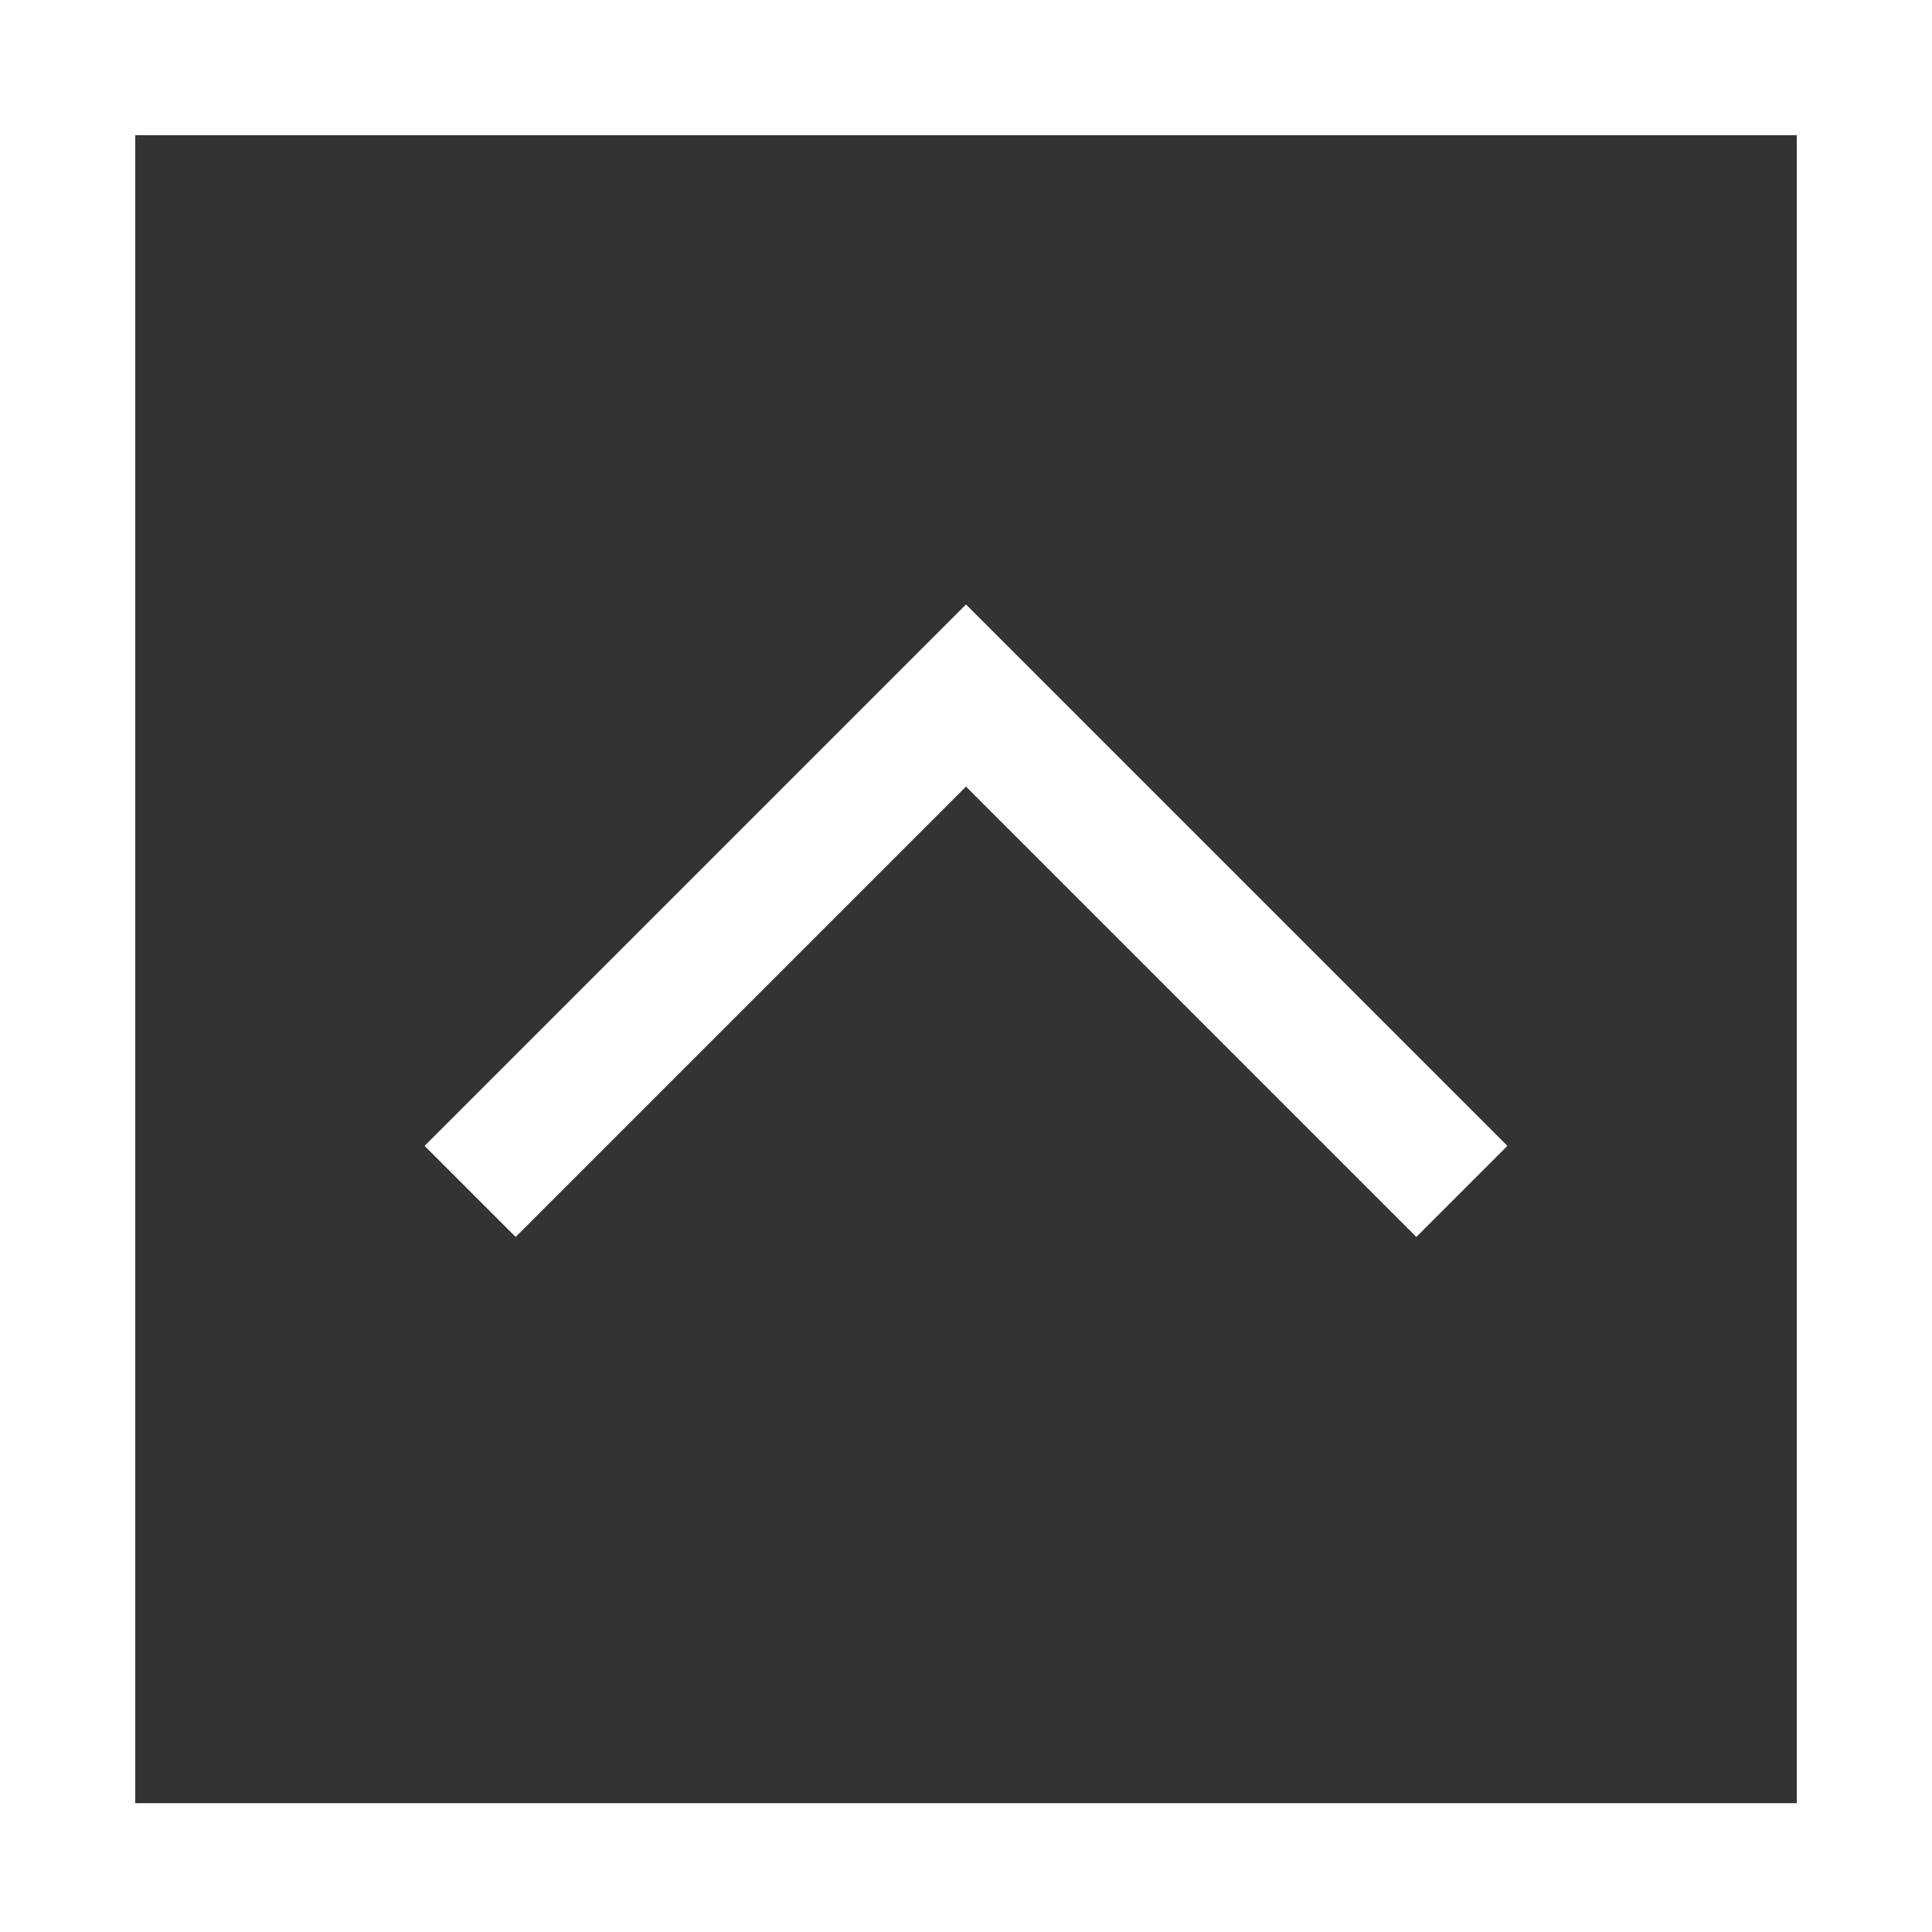
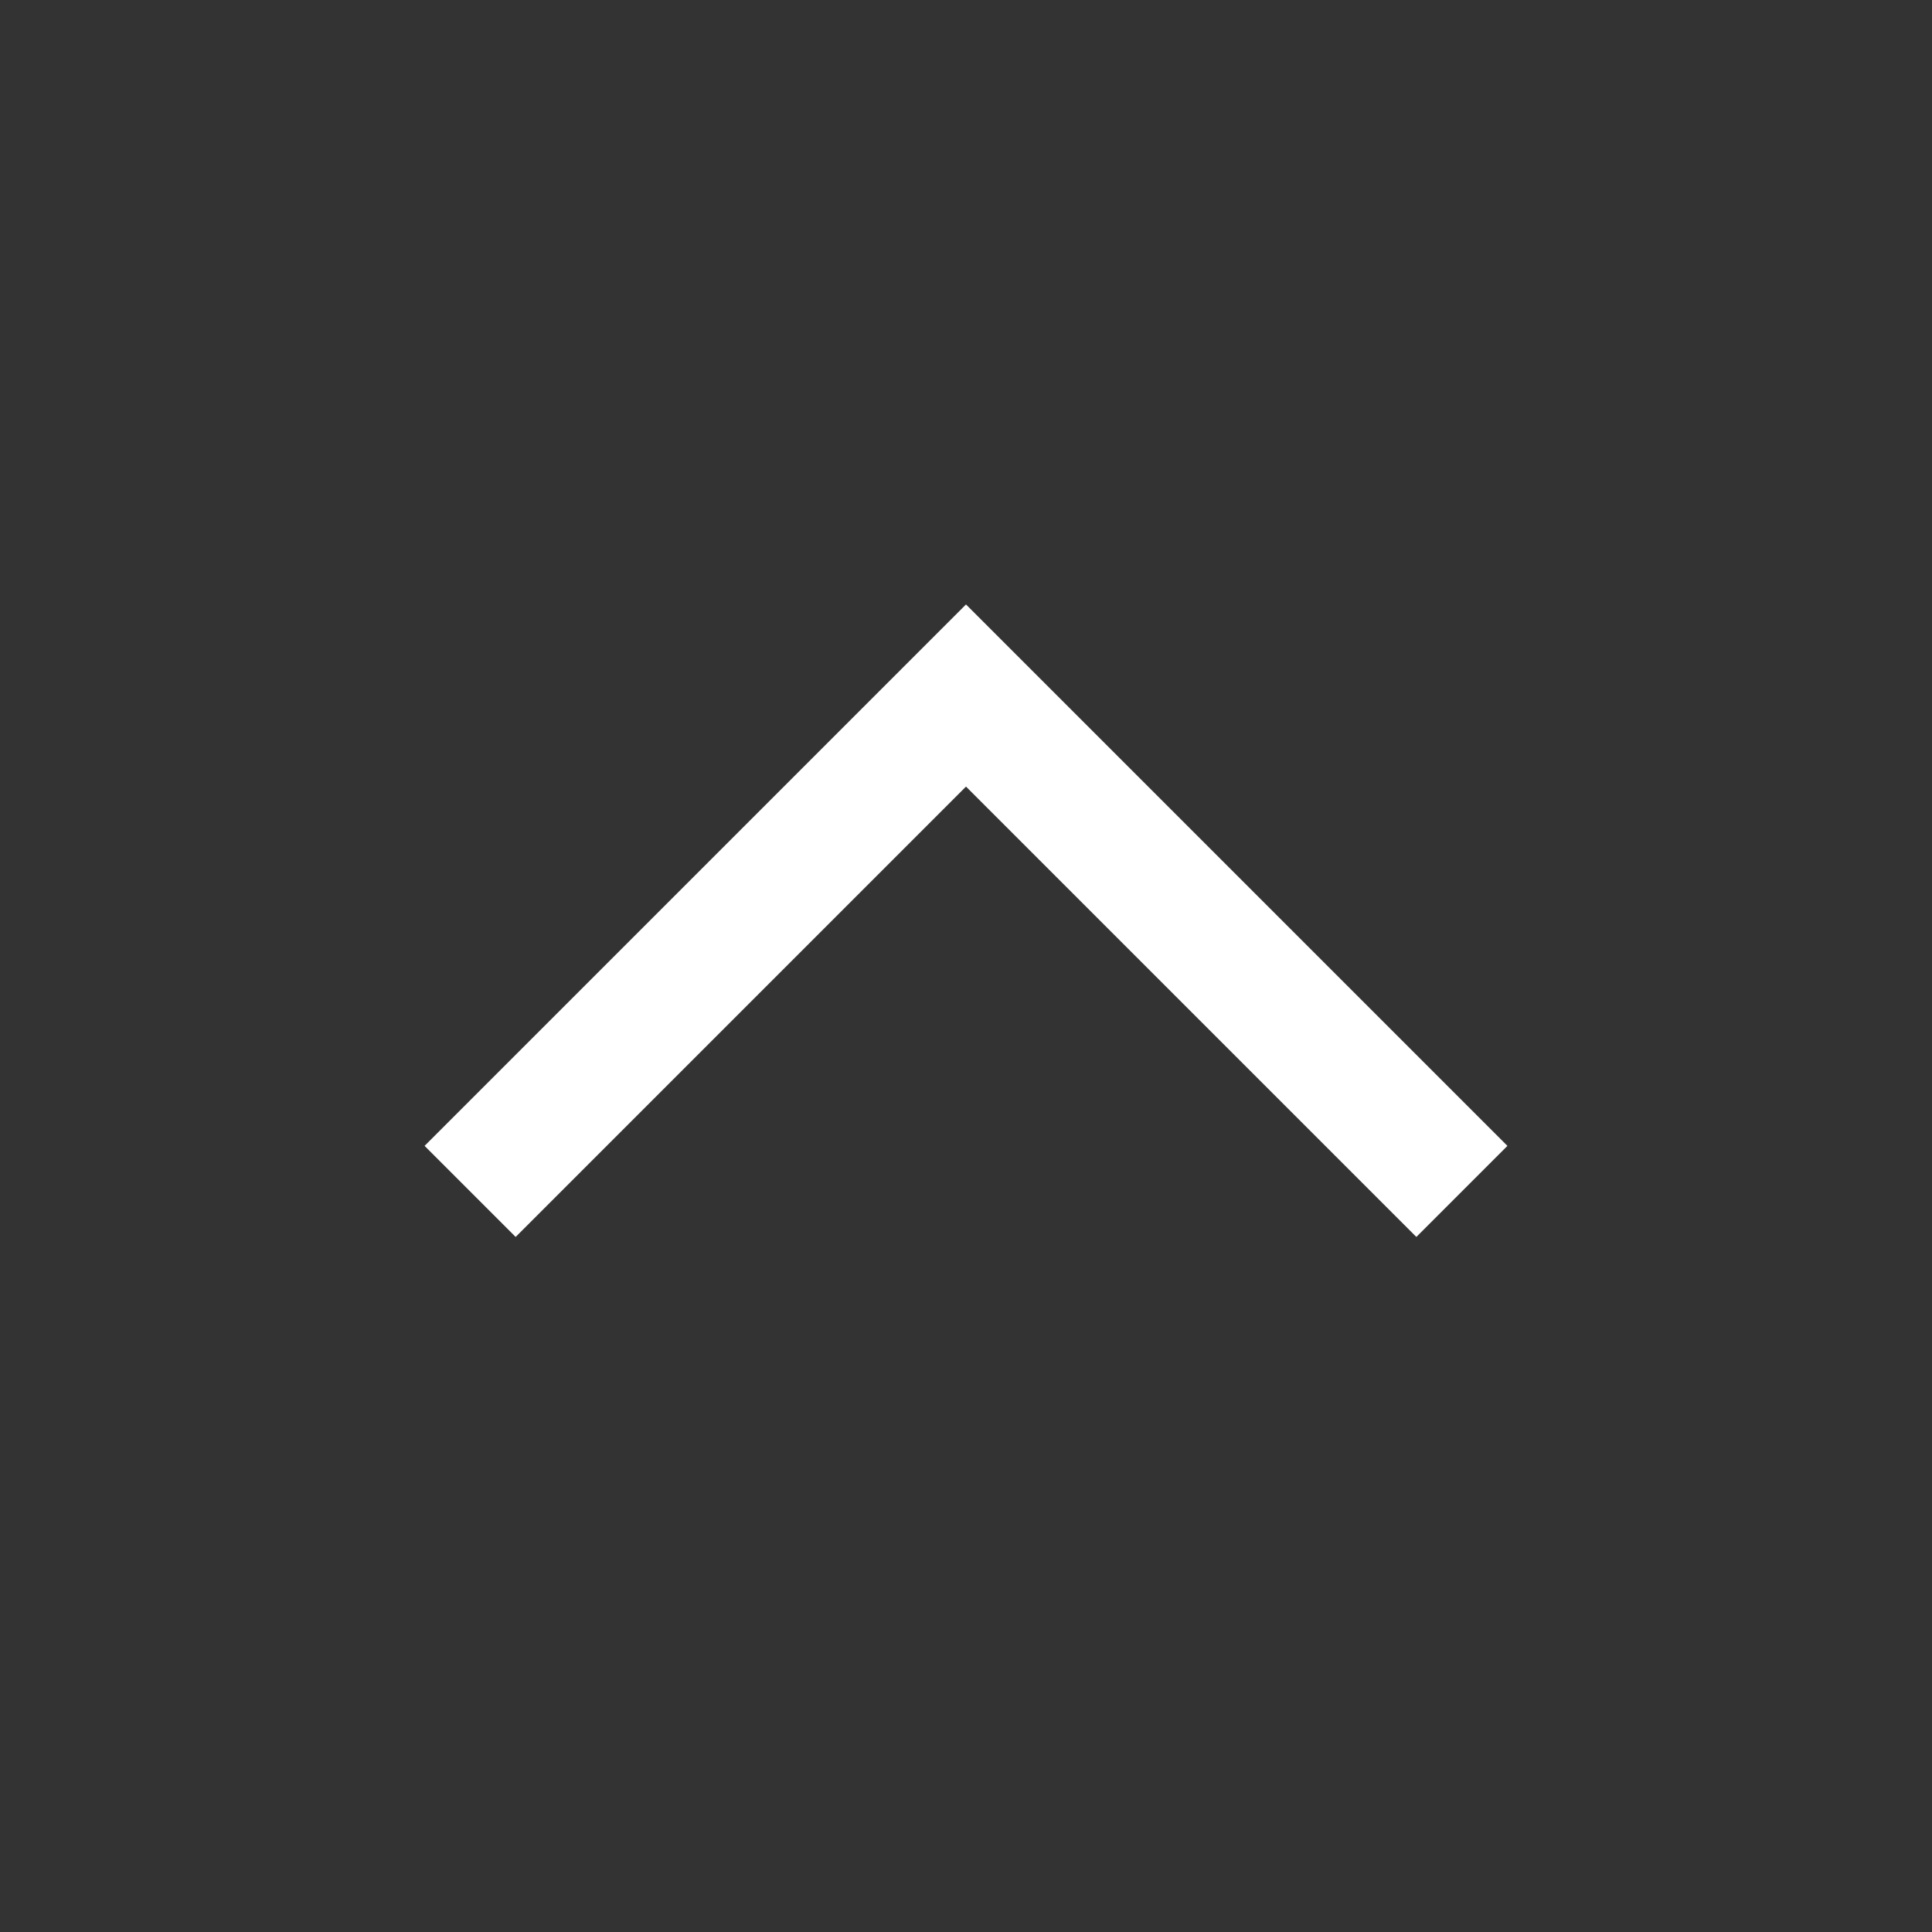
<svg xmlns="http://www.w3.org/2000/svg" version="1.1" id="Layer_1" x="0px" y="0px" width="30px" height="30px" viewBox="0 0 30 30" style="enable-background:new 0 0 30 30;" xml:space="preserve">
  <rect x="0" y="0" width="30" height="30" fill="#333333" stroke="none" />
  <style type="text/css">
	.st0{fill:#ffffff;}
	.st1{fill:none;stroke:#ffffff;stroke-width:2;stroke-miterlimit:10;}
</style>
  <g>
-     <path class="st0" d="M27.9,2.1v25.9H2.1V2.1H27.9 M30,0H0v30h30V0L30,0z" />
-   </g>
+     </g>
  <polyline class="st1" points="7.3,18.5 15,10.8 22.7,18.5 " />
</svg>